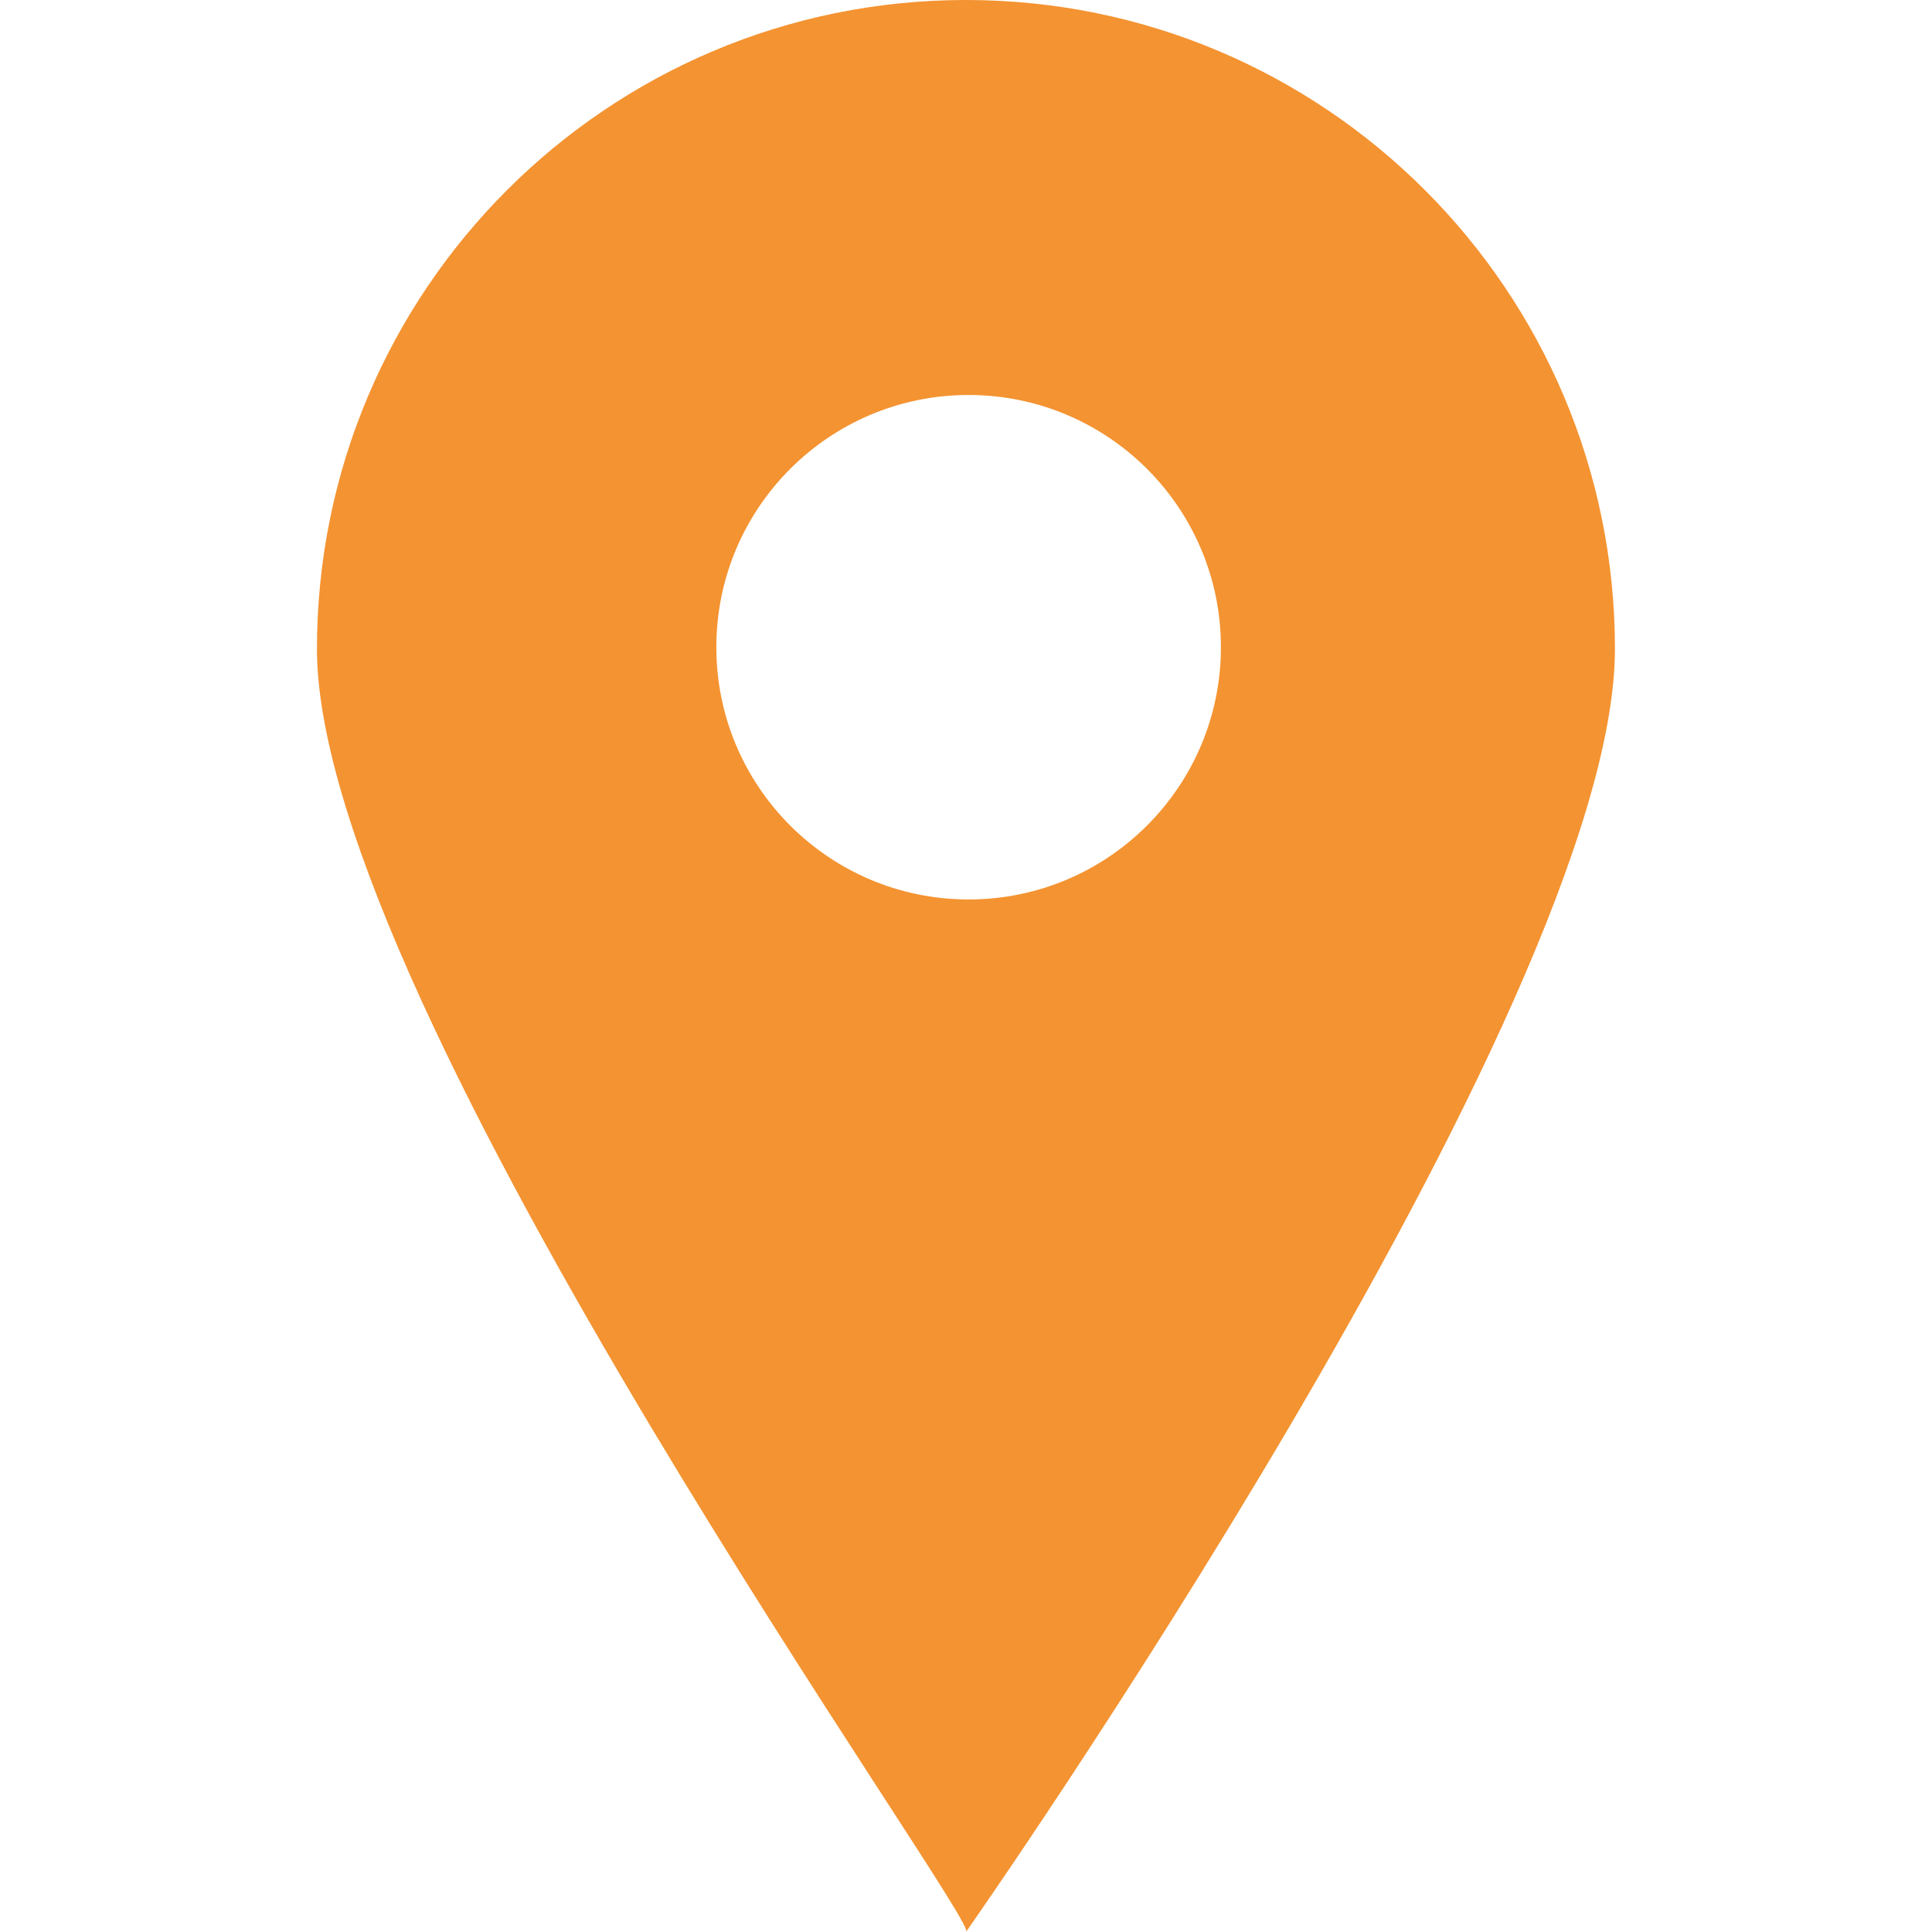
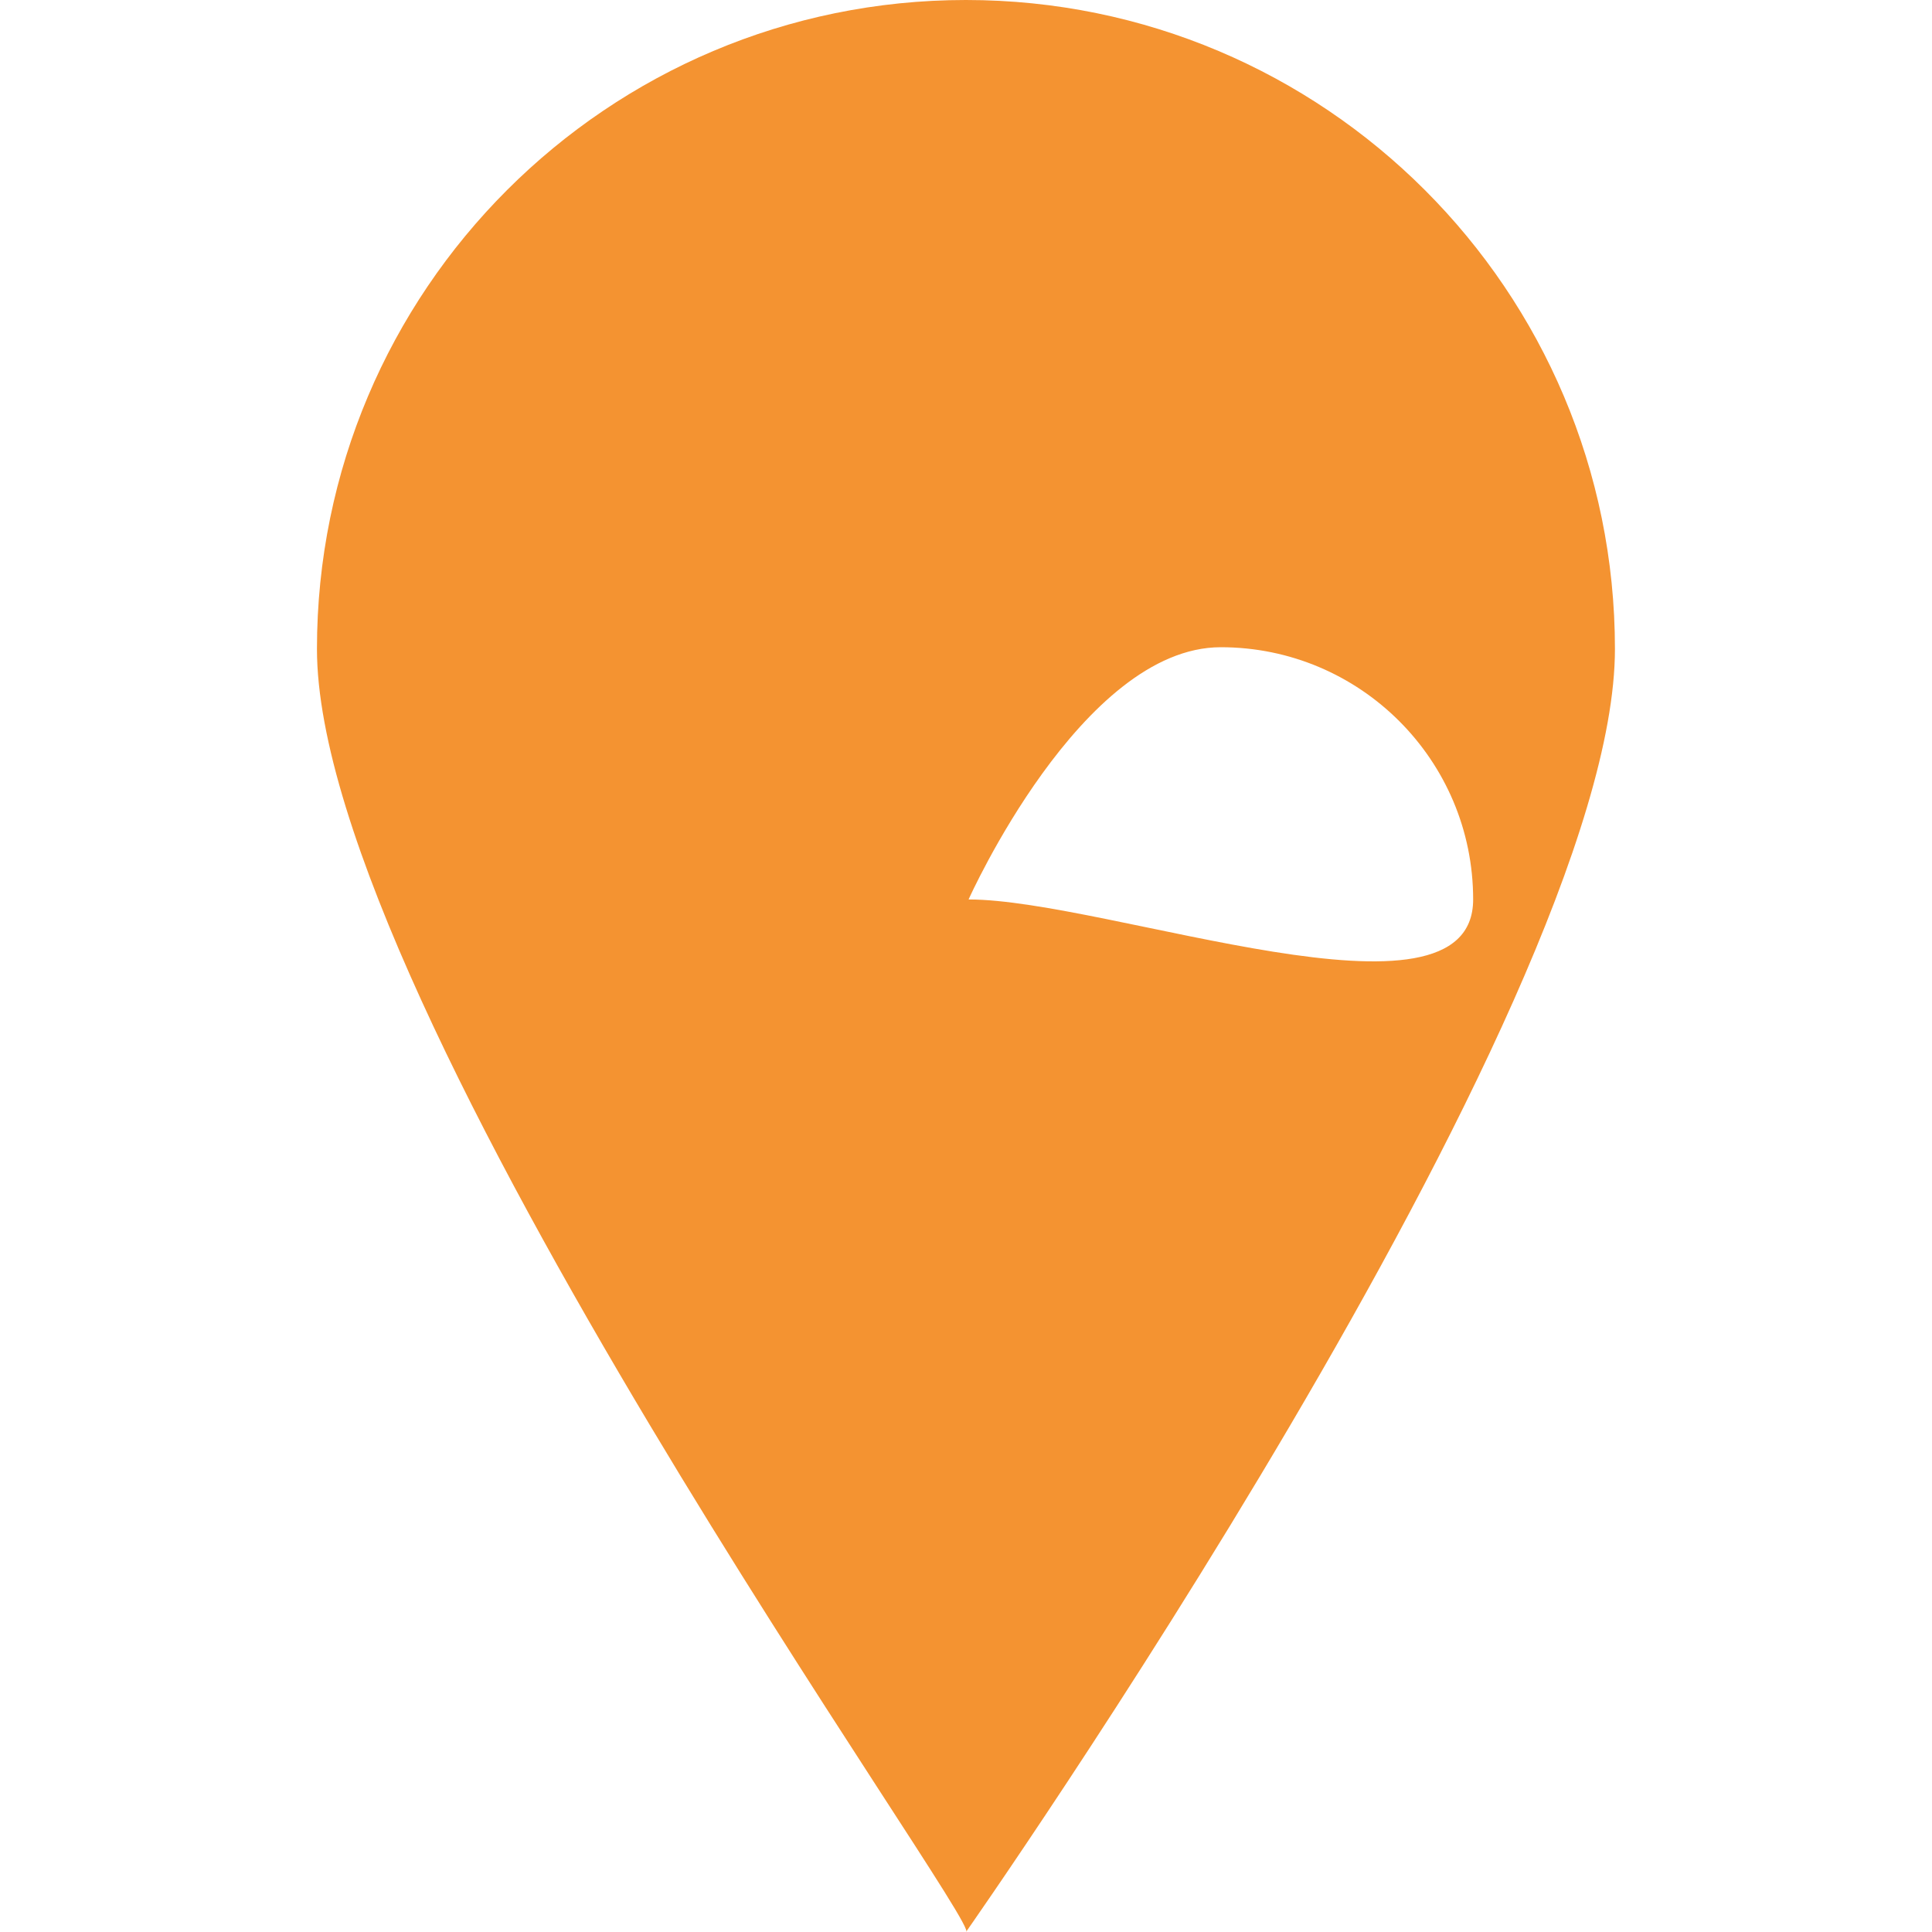
<svg xmlns="http://www.w3.org/2000/svg" version="1.1" baseProfile="tiny" id="Layer_1" x="0px" y="0px" width="18px" height="18px" viewBox="0 0 18 18" overflow="auto" xml:space="preserve">
-   <path fill="#f49331" d="M8.999,0C5.66,0,2.953,2.707,2.953,6.046s6.253,11.955,6.046,11.955c0,0,6.047-8.615,6.047-11.955  S12.339,0,8.999,0z M9.024,8.38c-1.298,0-2.35-1.052-2.35-2.35s1.052-2.35,2.35-2.35s2.351,1.052,2.351,2.35S10.322,8.38,9.024,8.38  z" />
+   <path fill="#f49331" d="M8.999,0C5.66,0,2.953,2.707,2.953,6.046s6.253,11.955,6.046,11.955c0,0,6.047-8.615,6.047-11.955  S12.339,0,8.999,0z M9.024,8.38s1.052-2.35,2.35-2.35s2.351,1.052,2.351,2.35S10.322,8.38,9.024,8.38  z" />
</svg>